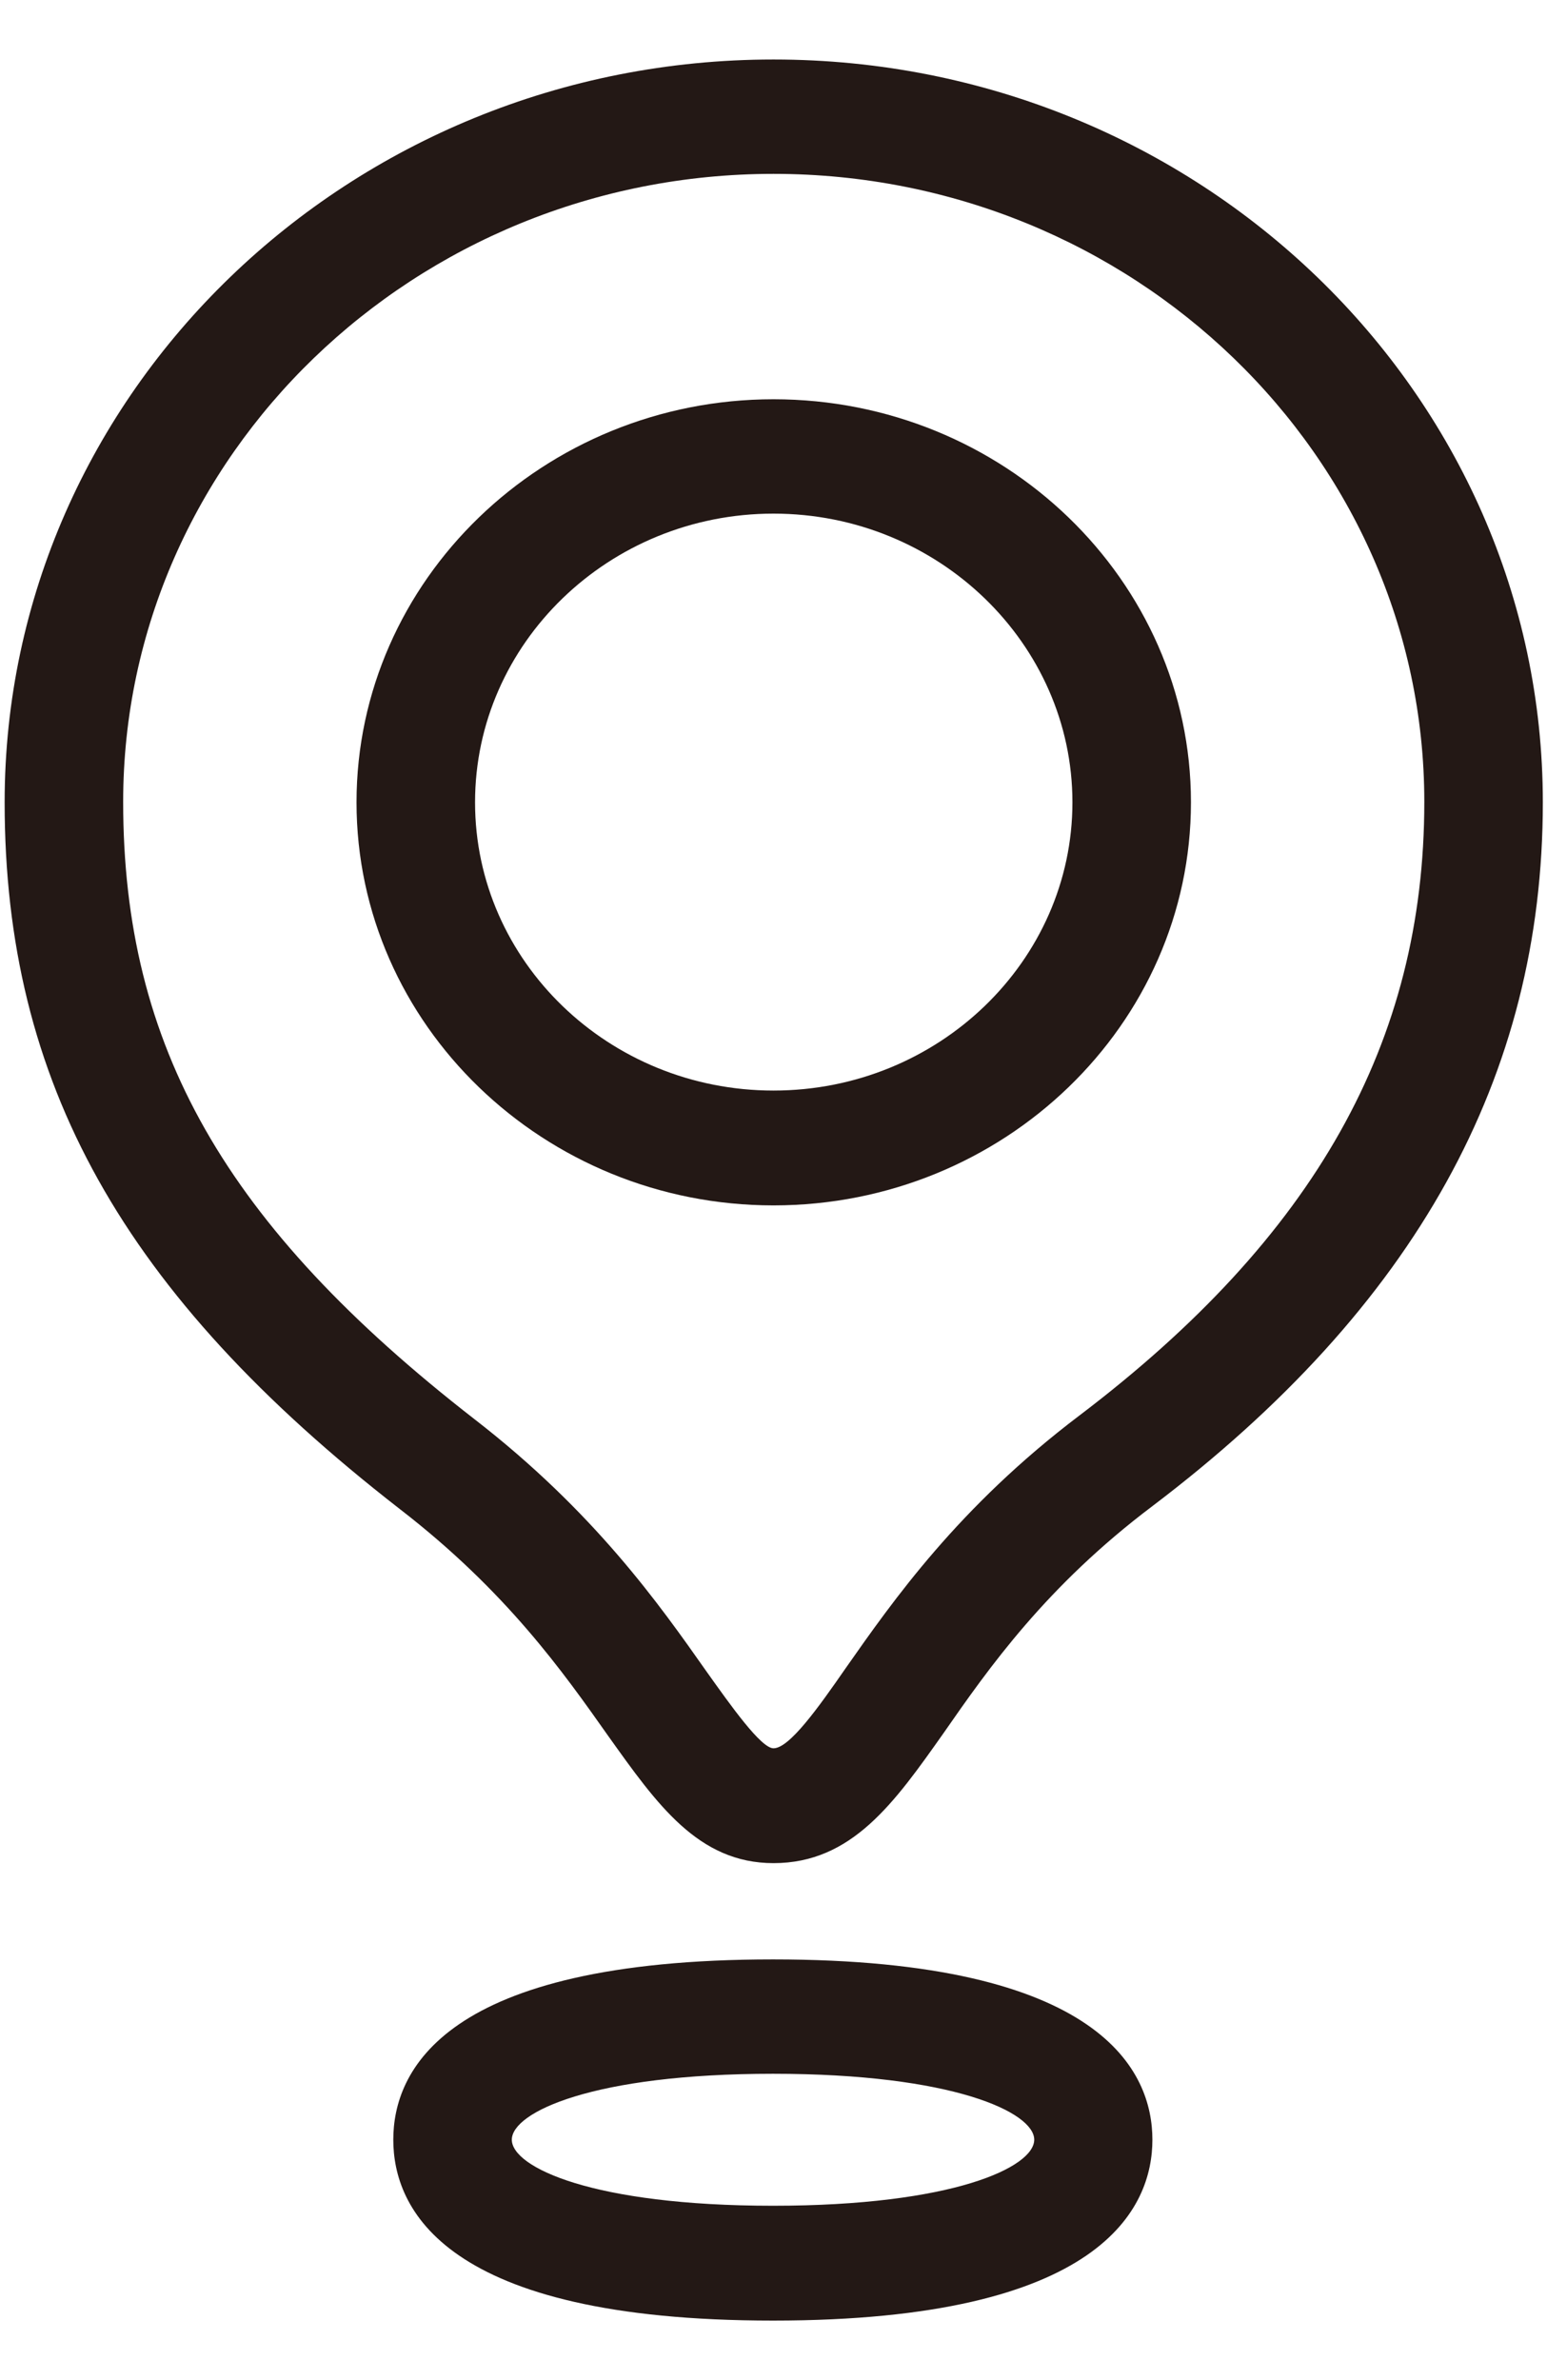
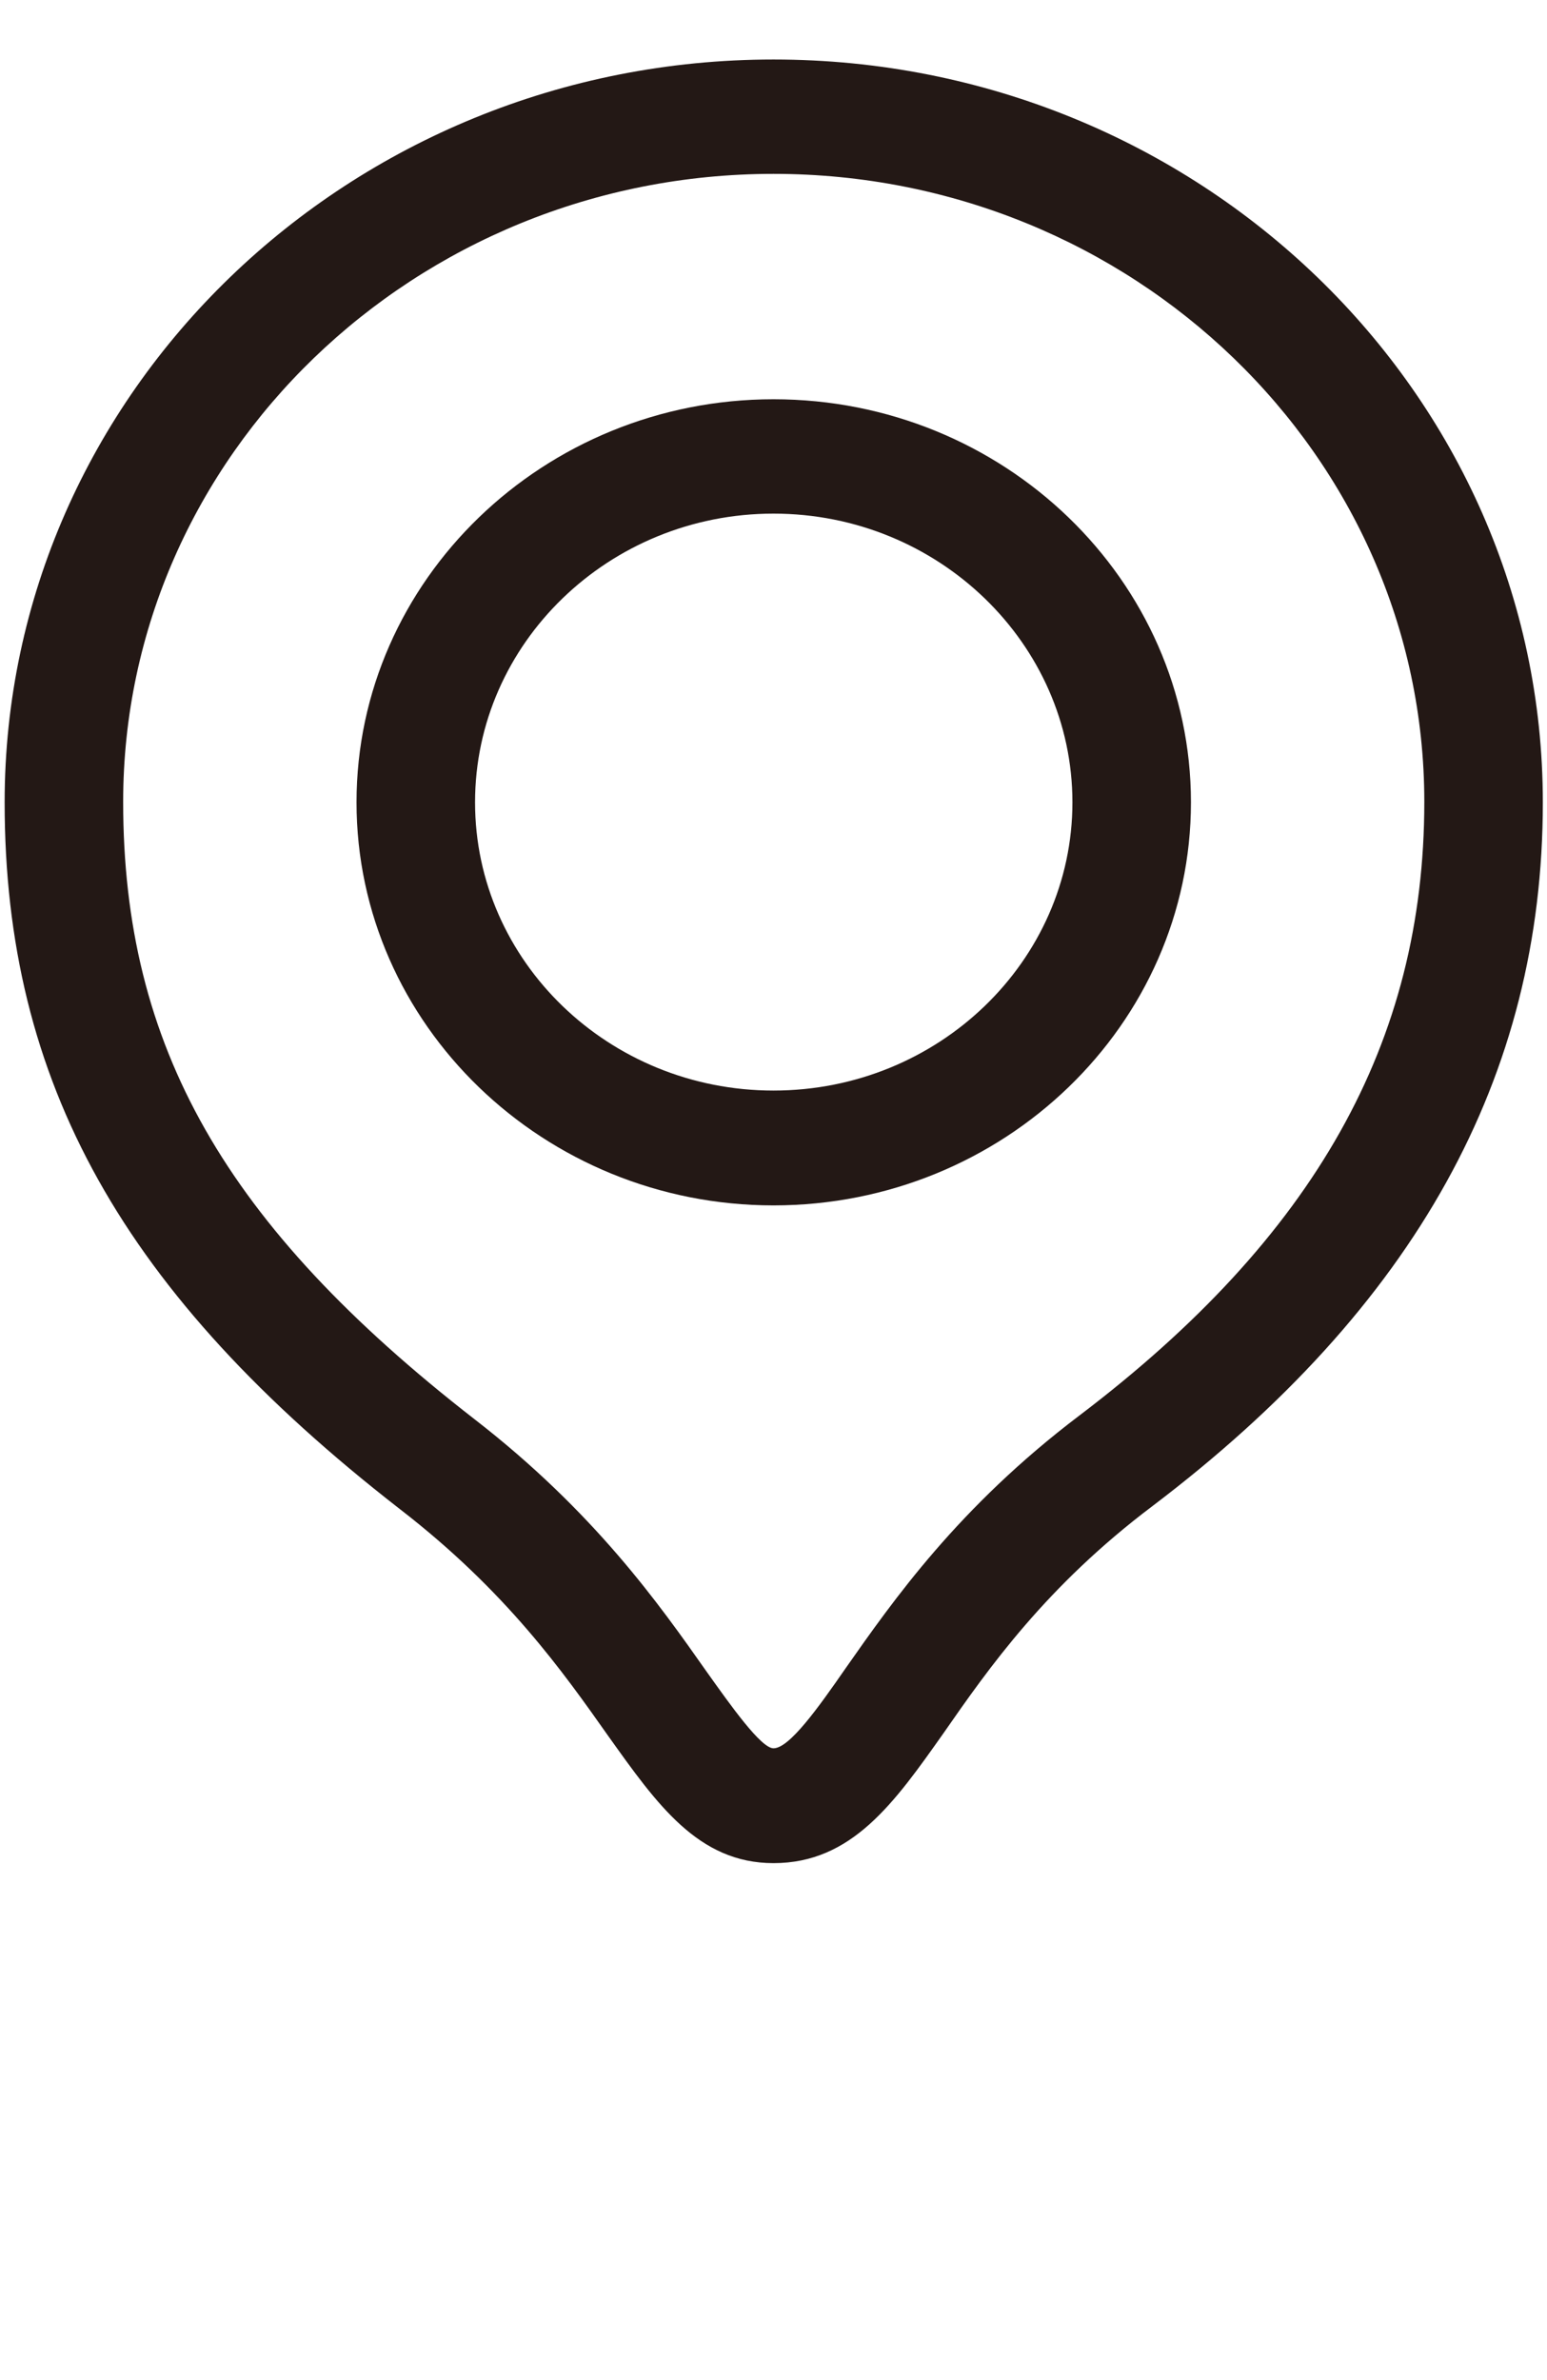
<svg xmlns="http://www.w3.org/2000/svg" width="13px" height="20px" viewBox="0 0 13 19" version="1.1">
  <g id="surface1">
-     <path style=" stroke:none;fill-rule:nonzero;fill:rgb(13.725%,9.412%,8.235%);fill-opacity:1;" d="M 6.496 19 C 3.719 19 3.305 18.051 3.305 17.48 C 3.305 16.91 3.719 15.965 6.496 15.965 C 9.27 15.965 9.684 16.914 9.684 17.48 C 9.684 18.047 9.27 19 6.496 19 Z M 6.496 16.926 C 4.98 16.926 4.301 17.25 4.301 17.48 C 4.301 17.711 4.98 18.035 6.496 18.035 C 8.008 18.035 8.691 17.711 8.691 17.48 C 8.691 17.25 8.008 16.926 6.496 16.926 Z M 6.496 16.926 " />
    <path style=" stroke:none;fill-rule:nonzero;fill:rgb(13.725%,9.412%,8.235%);fill-opacity:1;" d="M 6.5 15.156 C 5.867 15.156 5.52 14.66 5.113 14.09 C 4.73 13.547 4.254 12.871 3.359 12.18 C 1.031 10.371 0.039 8.594 0.039 6.242 C 0.039 2.797 2.938 0 6.5 0 C 10.066 0 12.965 2.797 12.965 6.242 C 12.965 8.547 11.895 10.48 9.684 12.156 C 8.793 12.828 8.312 13.512 7.93 14.062 C 7.516 14.648 7.16 15.156 6.5 15.156 Z M 6.5 0.961 C 3.488 0.961 1.035 3.328 1.035 6.238 C 1.035 8.293 1.891 9.797 3.988 11.426 C 4.996 12.207 5.539 12.98 5.938 13.547 C 6.141 13.832 6.395 14.191 6.5 14.191 C 6.633 14.191 6.875 13.852 7.105 13.52 C 7.508 12.945 8.055 12.164 9.07 11.395 C 11.047 9.895 11.969 8.258 11.969 6.238 C 11.969 3.328 9.516 0.961 6.5 0.961 Z M 6.5 0.961 " />
    <path style=" stroke:none;fill-rule:nonzero;fill:rgb(13.725%,9.412%,8.235%);fill-opacity:1;" d="M 6.5 9.629 C 4.57 9.629 2.996 8.109 2.996 6.242 C 2.996 4.375 4.57 2.855 6.5 2.855 C 8.434 2.855 10.008 4.375 10.008 6.242 C 10.008 8.109 8.434 9.629 6.5 9.629 Z M 6.5 3.816 C 5.117 3.816 3.992 4.906 3.992 6.242 C 3.992 7.578 5.117 8.664 6.5 8.664 C 7.887 8.664 9.012 7.574 9.012 6.242 C 9.012 4.91 7.887 3.816 6.5 3.816 Z M 6.5 3.816 " />
  </g>
</svg>